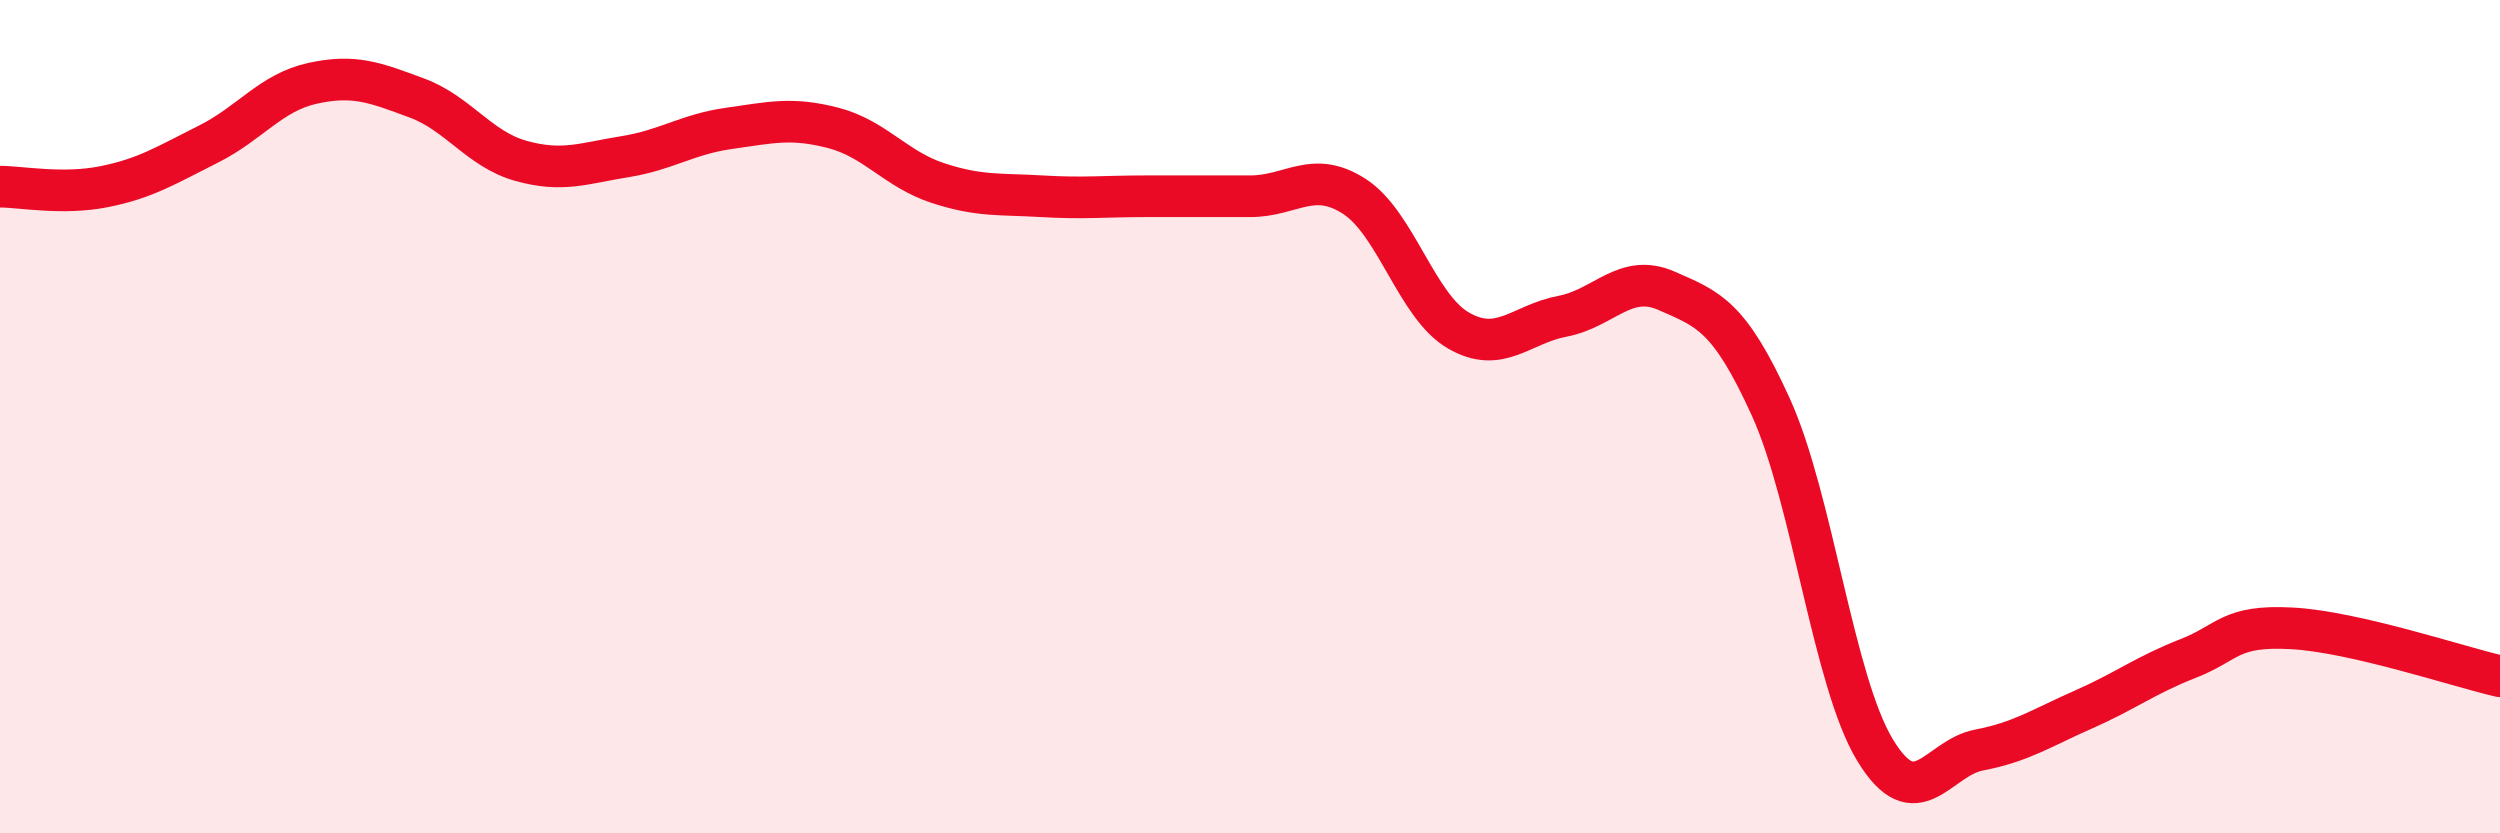
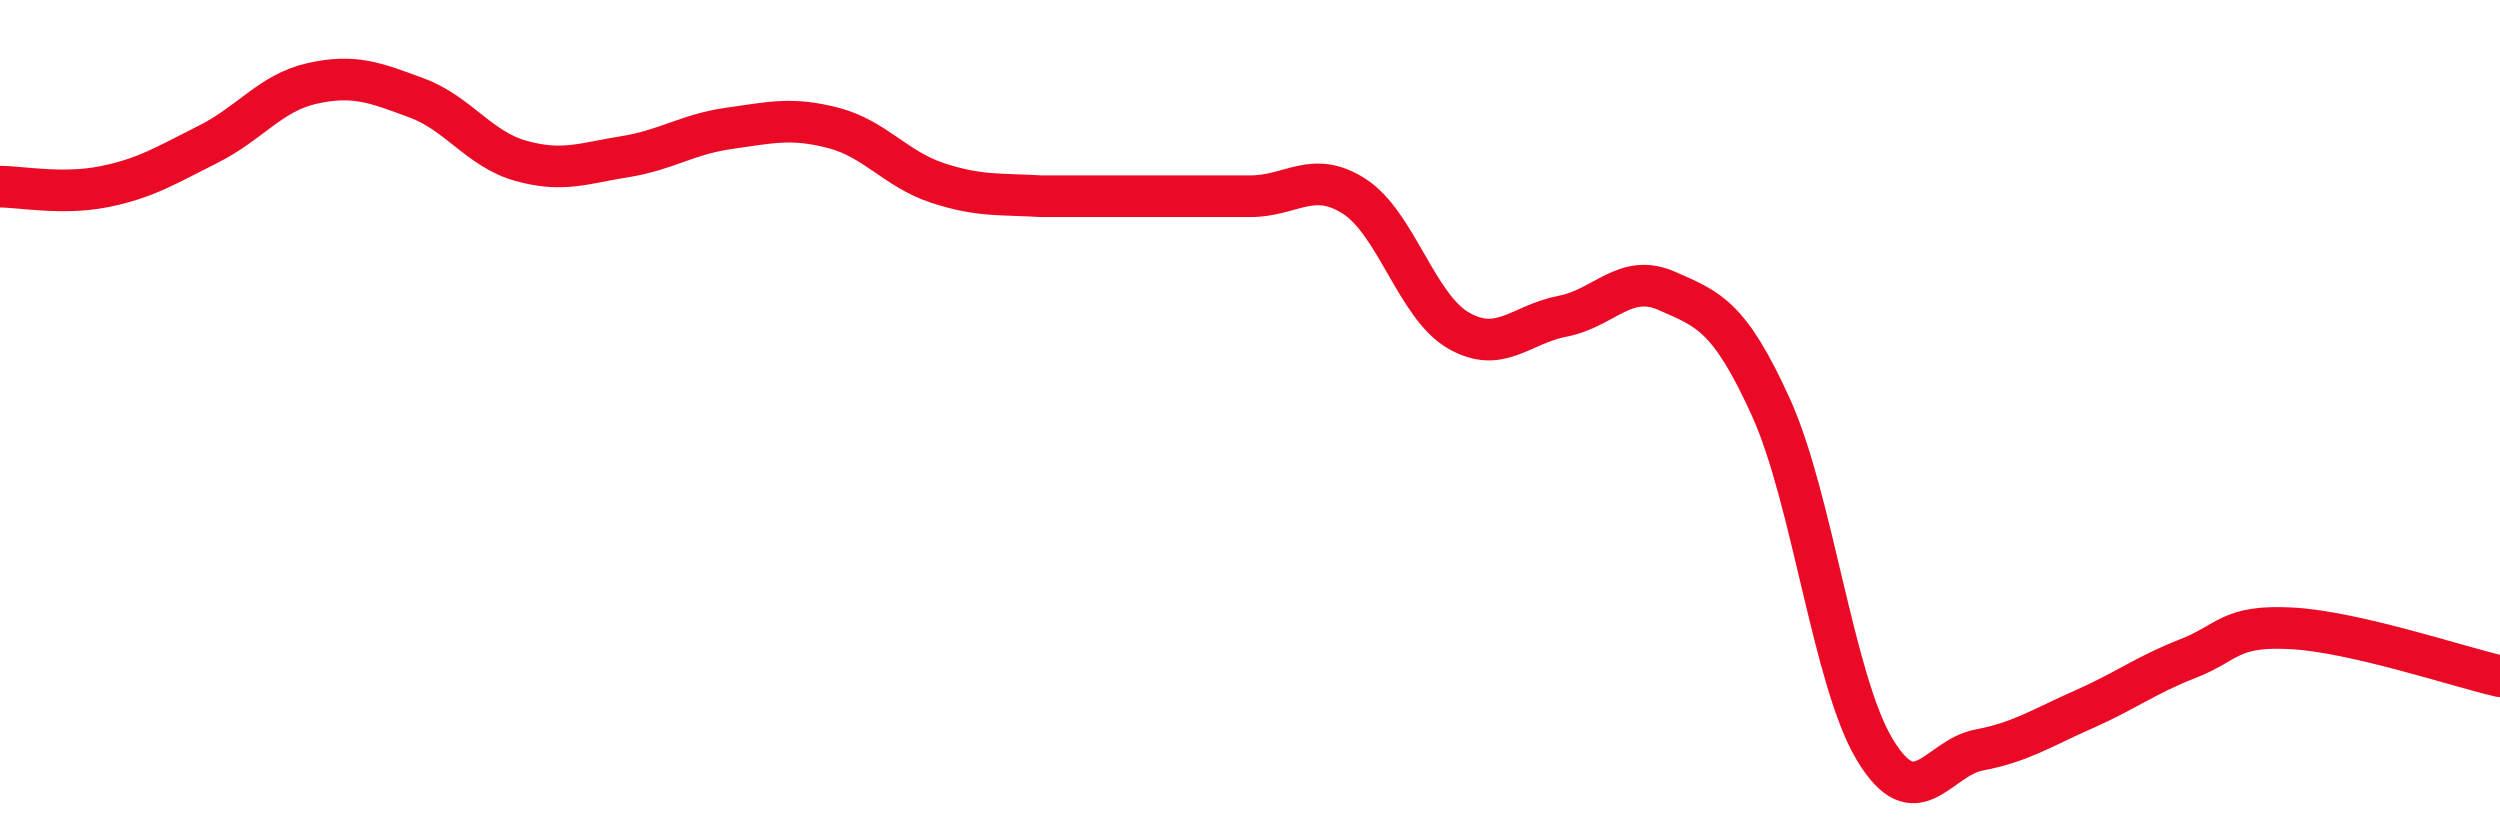
<svg xmlns="http://www.w3.org/2000/svg" width="60" height="20" viewBox="0 0 60 20">
-   <path d="M 0,4.48 C 0.5,4.48 1.5,4.68 2.5,4.48 C 3.5,4.28 4,3.96 5,3.46 C 6,2.96 6.5,2.22 7.5,2 C 8.5,1.78 9,1.98 10,2.35 C 11,2.72 11.5,3.58 12.5,3.86 C 13.5,4.14 14,3.92 15,3.76 C 16,3.6 16.5,3.22 17.5,3.08 C 18.5,2.94 19,2.81 20,3.07 C 21,3.33 21.5,4.06 22.5,4.39 C 23.5,4.72 24,4.65 25,4.71 C 26,4.77 26.5,4.71 27.5,4.71 C 28.5,4.71 29,4.71 30,4.71 C 31,4.71 31.5,4.07 32.5,4.71 C 33.5,5.35 34,7.35 35,7.93 C 36,8.51 36.5,7.78 37.5,7.59 C 38.5,7.4 39,6.54 40,6.98 C 41,7.42 41.5,7.57 42.5,9.77 C 43.5,11.97 44,16.35 45,18 C 46,19.65 46.5,18.19 47.5,18 C 48.5,17.81 49,17.47 50,17.03 C 51,16.59 51.5,16.2 52.5,15.81 C 53.5,15.42 53.5,15 55,15.08 C 56.5,15.16 59,16 60,16.23L60 20L0 20Z" fill="#EB0A25" opacity="0.1" stroke-linecap="round" stroke-linejoin="round" />
-   <path d="M 0,4.48 C 0.5,4.48 1.5,4.68 2.5,4.48 C 3.5,4.28 4,3.96 5,3.46 C 6,2.96 6.5,2.22 7.5,2 C 8.5,1.78 9,1.98 10,2.35 C 11,2.72 11.5,3.58 12.5,3.86 C 13.5,4.14 14,3.92 15,3.76 C 16,3.6 16.5,3.22 17.5,3.08 C 18.5,2.94 19,2.81 20,3.07 C 21,3.33 21.5,4.06 22.5,4.39 C 23.5,4.72 24,4.65 25,4.71 C 26,4.77 26.5,4.71 27.5,4.71 C 28.5,4.71 29,4.71 30,4.71 C 31,4.71 31.5,4.07 32.5,4.71 C 33.5,5.35 34,7.35 35,7.93 C 36,8.51 36.5,7.78 37.5,7.59 C 38.5,7.4 39,6.54 40,6.98 C 41,7.42 41.5,7.57 42.5,9.77 C 43.5,11.97 44,16.35 45,18 C 46,19.65 46.5,18.19 47.5,18 C 48.5,17.81 49,17.47 50,17.03 C 51,16.59 51.5,16.2 52.5,15.81 C 53.5,15.42 53.5,15 55,15.08 C 56.5,15.16 59,16 60,16.23" stroke="#EB0A25" stroke-width="1" fill="none" stroke-linecap="round" stroke-linejoin="round" />
+   <path d="M 0,4.48 C 0.5,4.48 1.5,4.68 2.5,4.48 C 3.5,4.28 4,3.96 5,3.46 C 6,2.96 6.5,2.22 7.5,2 C 8.5,1.78 9,1.98 10,2.35 C 11,2.72 11.5,3.58 12.5,3.86 C 13.5,4.14 14,3.92 15,3.76 C 16,3.6 16.5,3.22 17.5,3.08 C 18.5,2.94 19,2.81 20,3.07 C 21,3.33 21.5,4.06 22.5,4.39 C 23.5,4.72 24,4.65 25,4.71 C 28.5,4.71 29,4.71 30,4.71 C 31,4.71 31.5,4.07 32.5,4.71 C 33.5,5.35 34,7.35 35,7.93 C 36,8.51 36.5,7.78 37.5,7.59 C 38.5,7.4 39,6.54 40,6.98 C 41,7.42 41.5,7.57 42.5,9.77 C 43.5,11.97 44,16.35 45,18 C 46,19.65 46.5,18.19 47.5,18 C 48.5,17.81 49,17.47 50,17.03 C 51,16.59 51.5,16.2 52.5,15.81 C 53.5,15.42 53.5,15 55,15.08 C 56.5,15.16 59,16 60,16.23" stroke="#EB0A25" stroke-width="1" fill="none" stroke-linecap="round" stroke-linejoin="round" />
</svg>